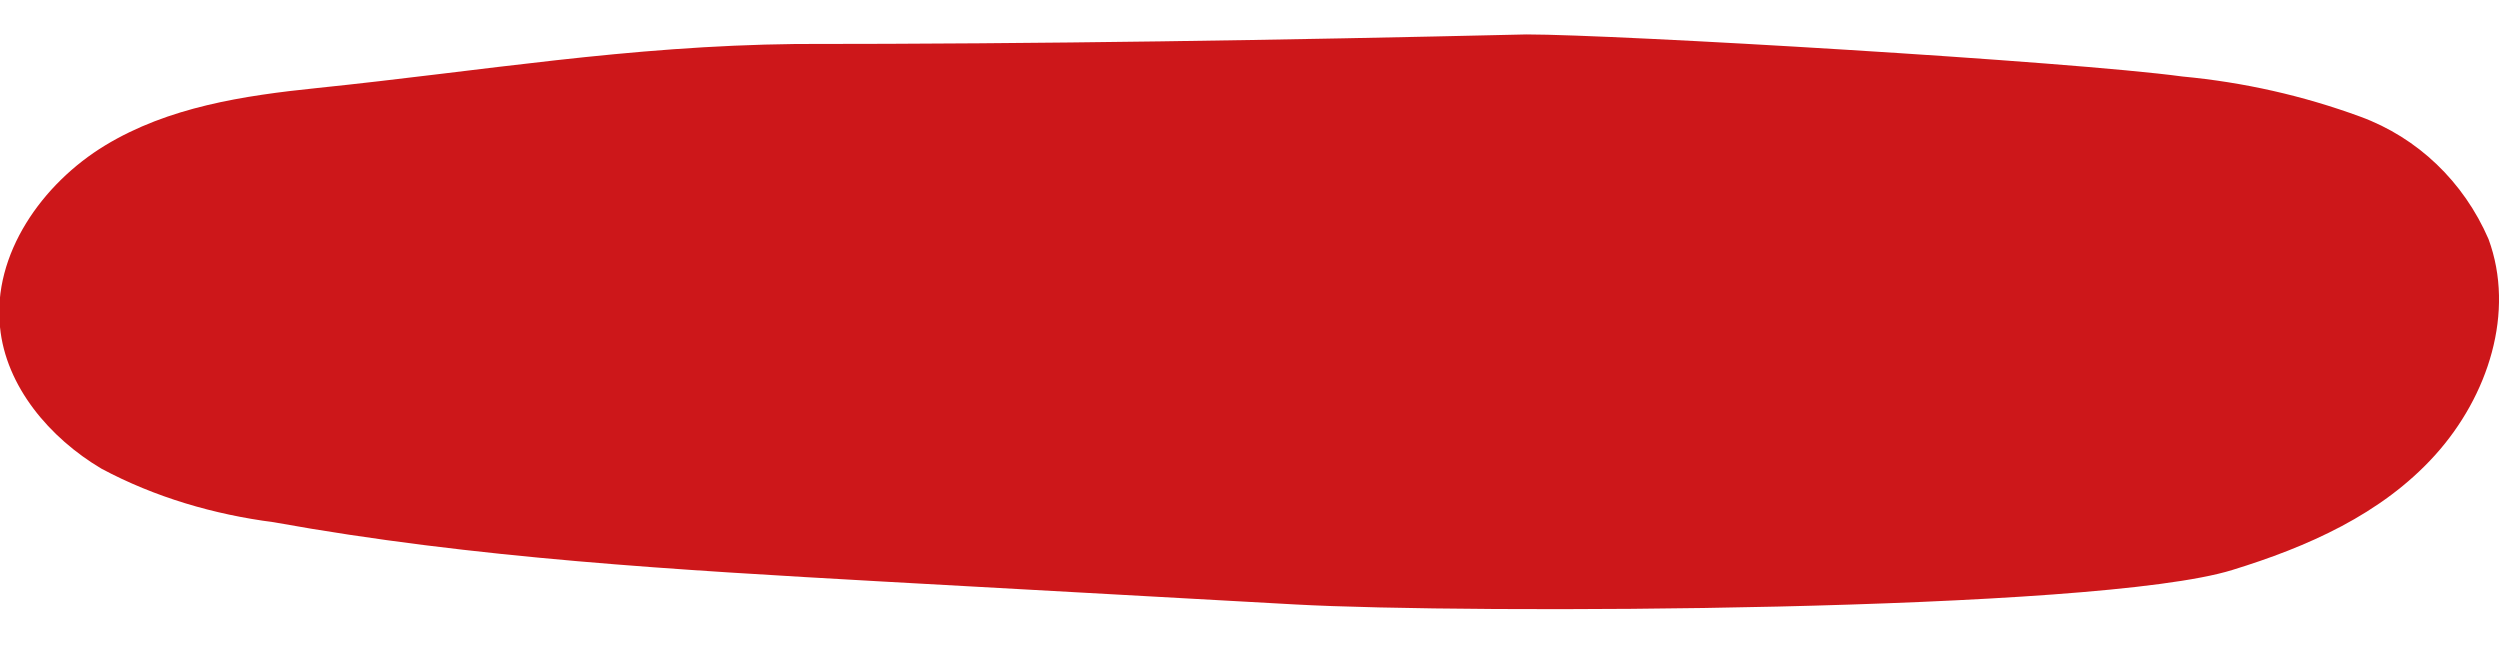
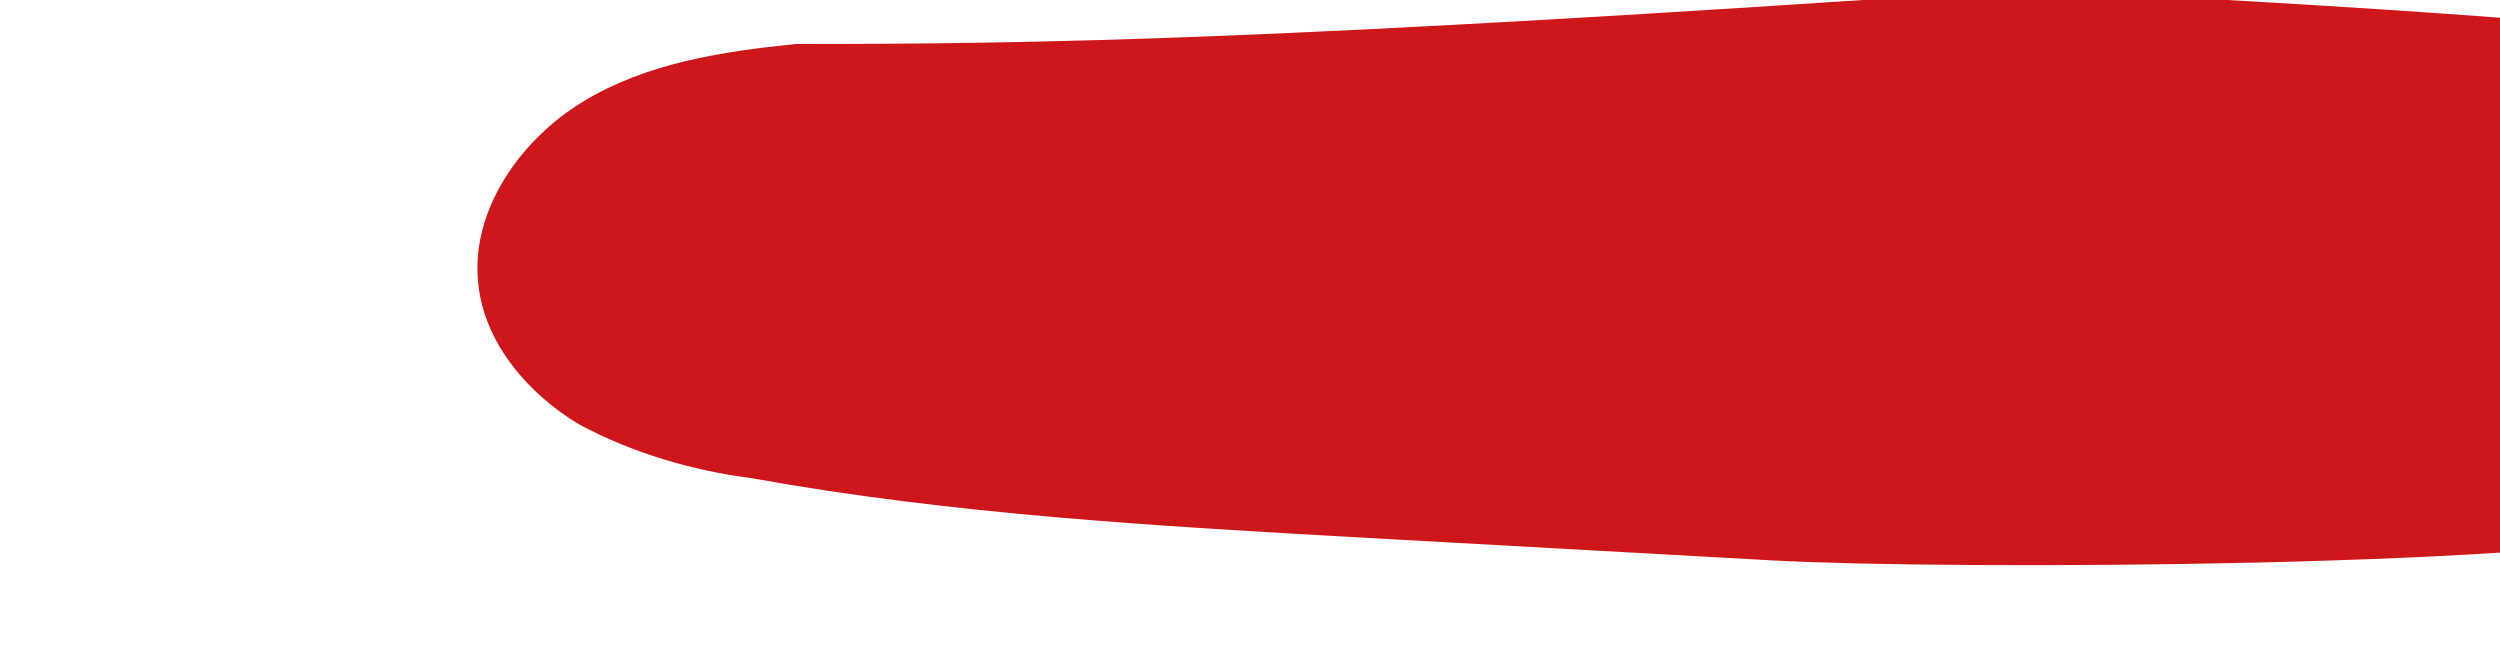
<svg xmlns="http://www.w3.org/2000/svg" version="1.1" id="Calque_1" x="0px" y="0px" viewBox="0 0 130.7 34" style="enable-background:new 0 0 130.7 34;" xml:space="preserve">
  <style type="text/css">
	.st0{fill:#CD171A;}
</style>
  <g id="Calque_2_1_">
    <g id="boutons_menu">
-       <path class="st0" d="M41.6,2.3c-8.8,0.1-16.3,1.4-25,2.3c-3.9,0.4-7.8,1-11.1,3s-5.9,5.7-5.5,9.5c0.3,3.1,2.6,5.8,5.3,7.4    c2.8,1.5,5.9,2.4,9,2.8c10.5,1.9,21.2,2.5,31.8,3.1l21.6,1.2c9,0.5,41.9,0.4,49-1.8c3.9-1.2,7.8-2.9,10.6-6    c2.8-3.1,4.2-7.5,2.8-11.3c-1.3-3-3.7-5.3-6.7-6.4c-3-1.1-6.1-1.8-9.3-2.1c-5.9-0.8-29.6-2.2-34.3-2.2C66.9,2.1,54.5,2.3,41.6,2.3    z" />
+       <path class="st0" d="M41.6,2.3c-3.9,0.4-7.8,1-11.1,3s-5.9,5.7-5.5,9.5c0.3,3.1,2.6,5.8,5.3,7.4    c2.8,1.5,5.9,2.4,9,2.8c10.5,1.9,21.2,2.5,31.8,3.1l21.6,1.2c9,0.5,41.9,0.4,49-1.8c3.9-1.2,7.8-2.9,10.6-6    c2.8-3.1,4.2-7.5,2.8-11.3c-1.3-3-3.7-5.3-6.7-6.4c-3-1.1-6.1-1.8-9.3-2.1c-5.9-0.8-29.6-2.2-34.3-2.2C66.9,2.1,54.5,2.3,41.6,2.3    z" />
    </g>
  </g>
</svg>